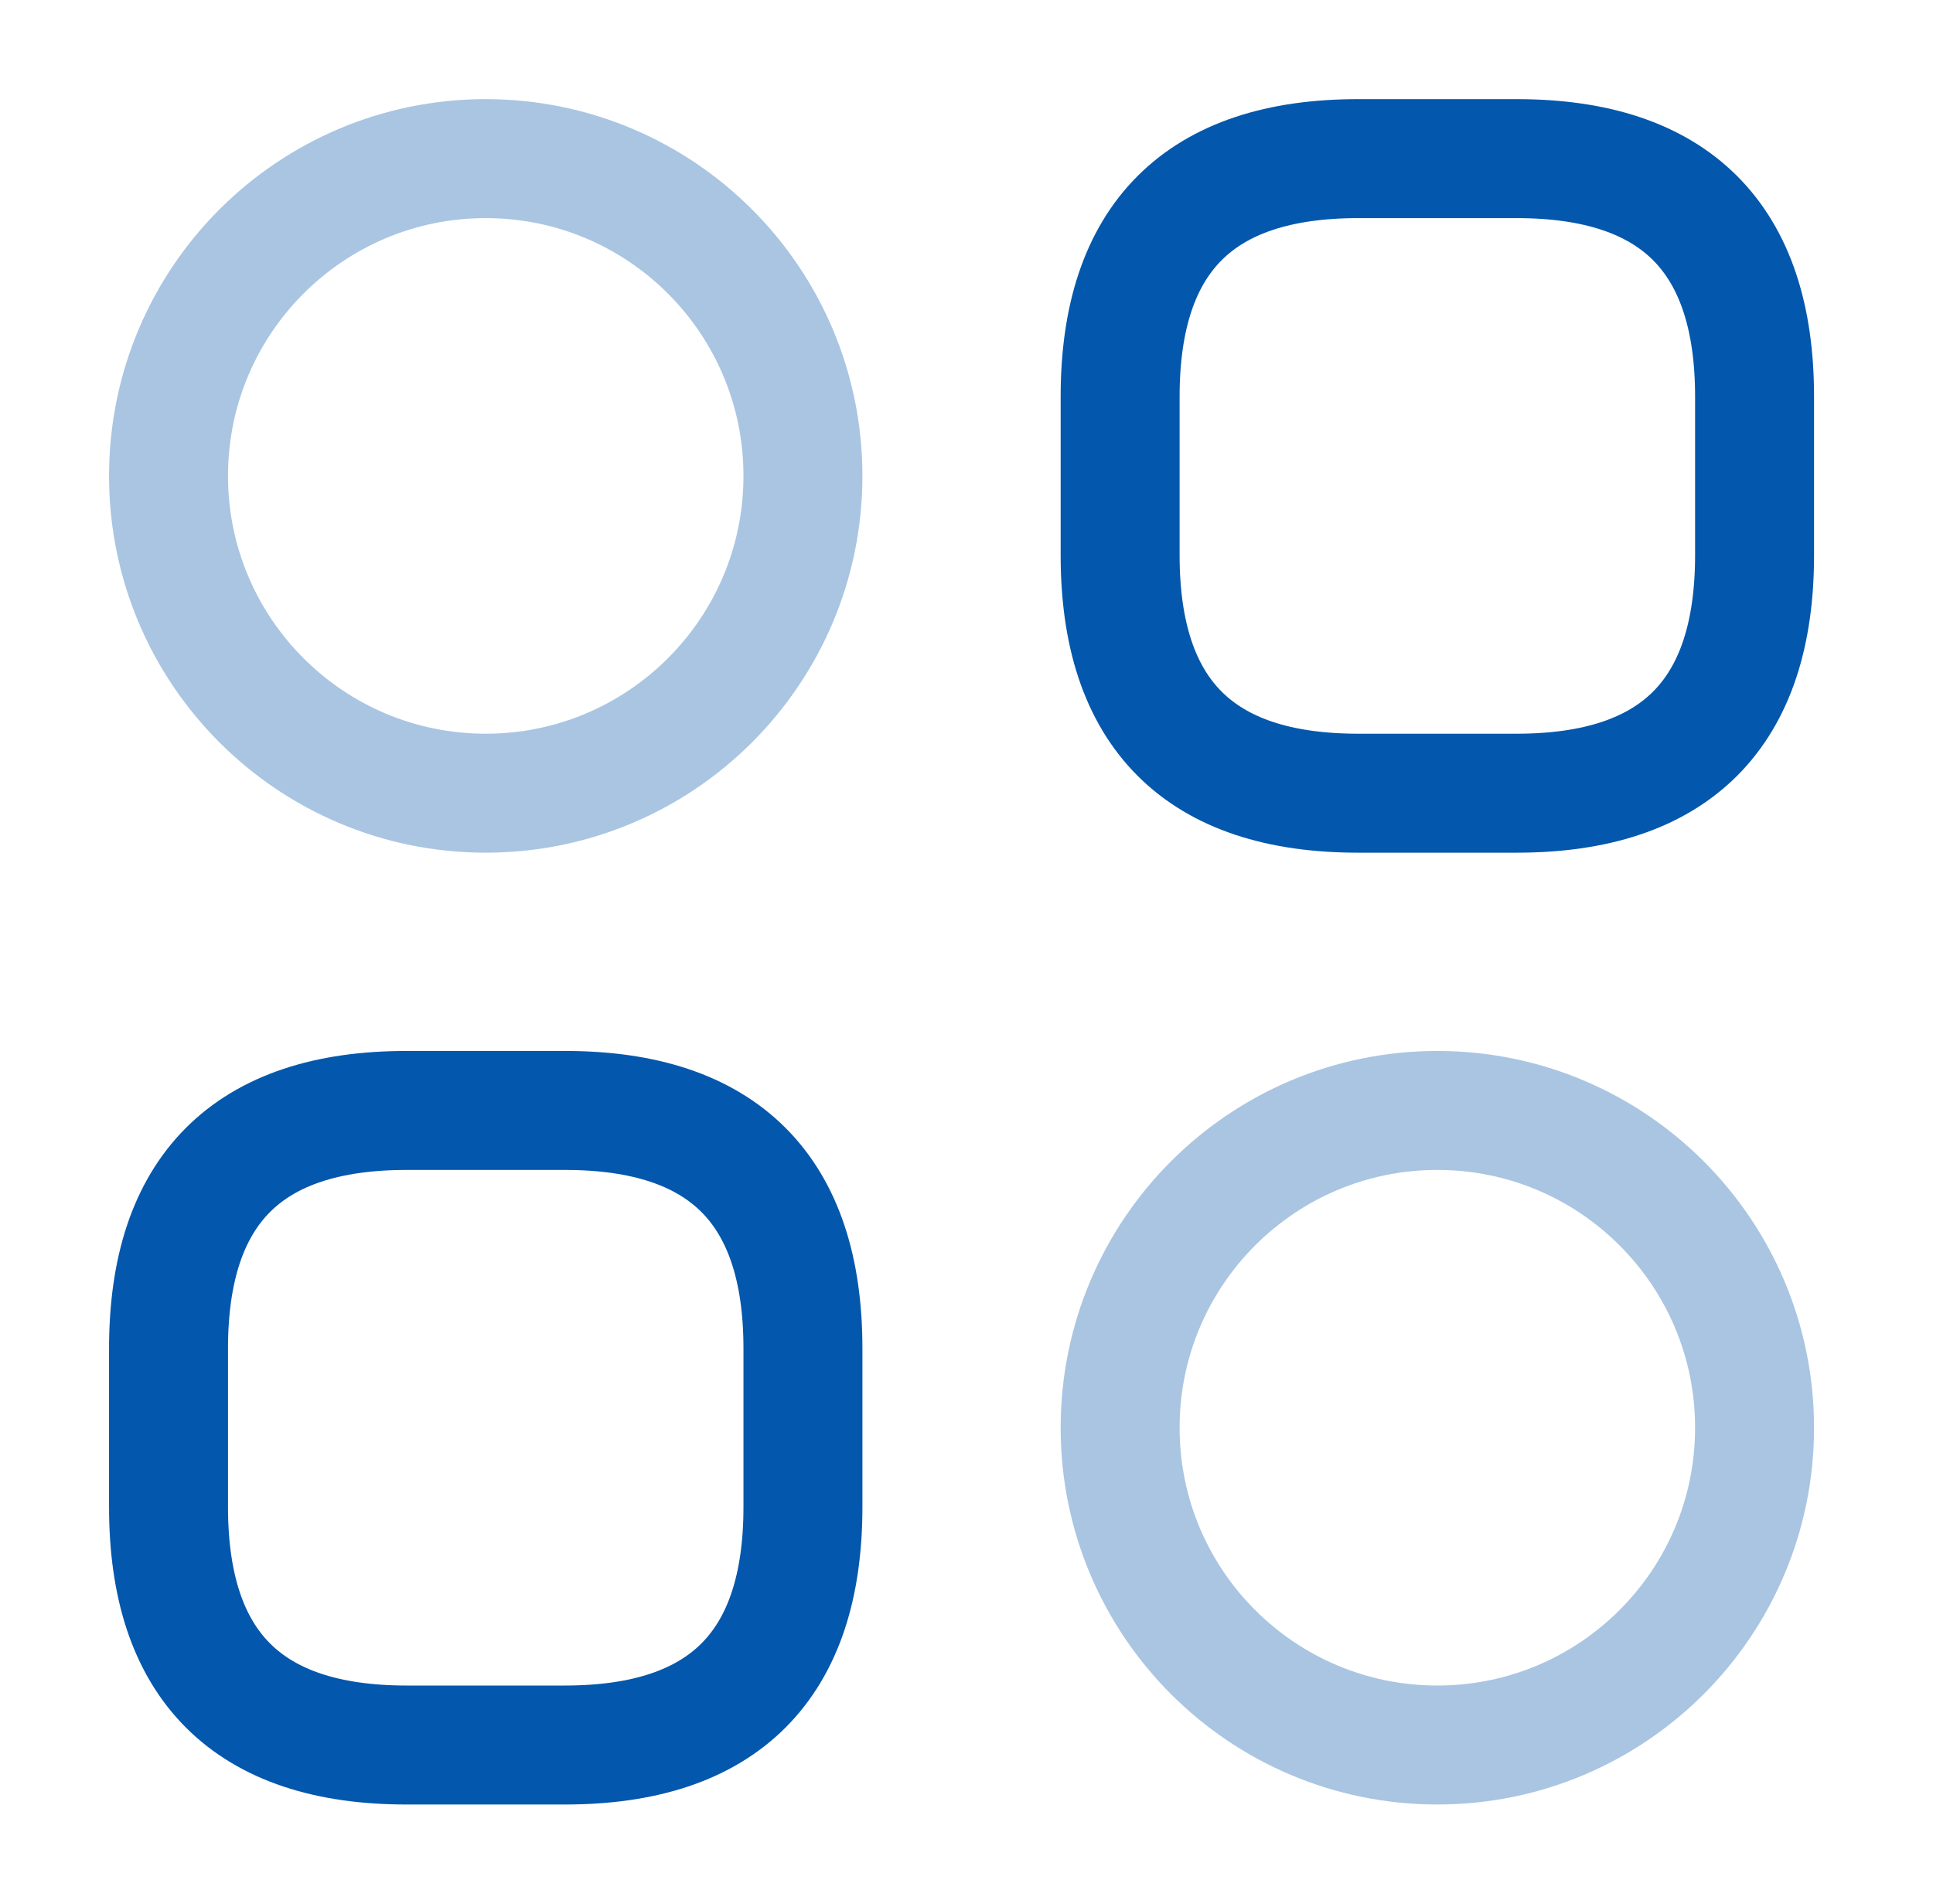
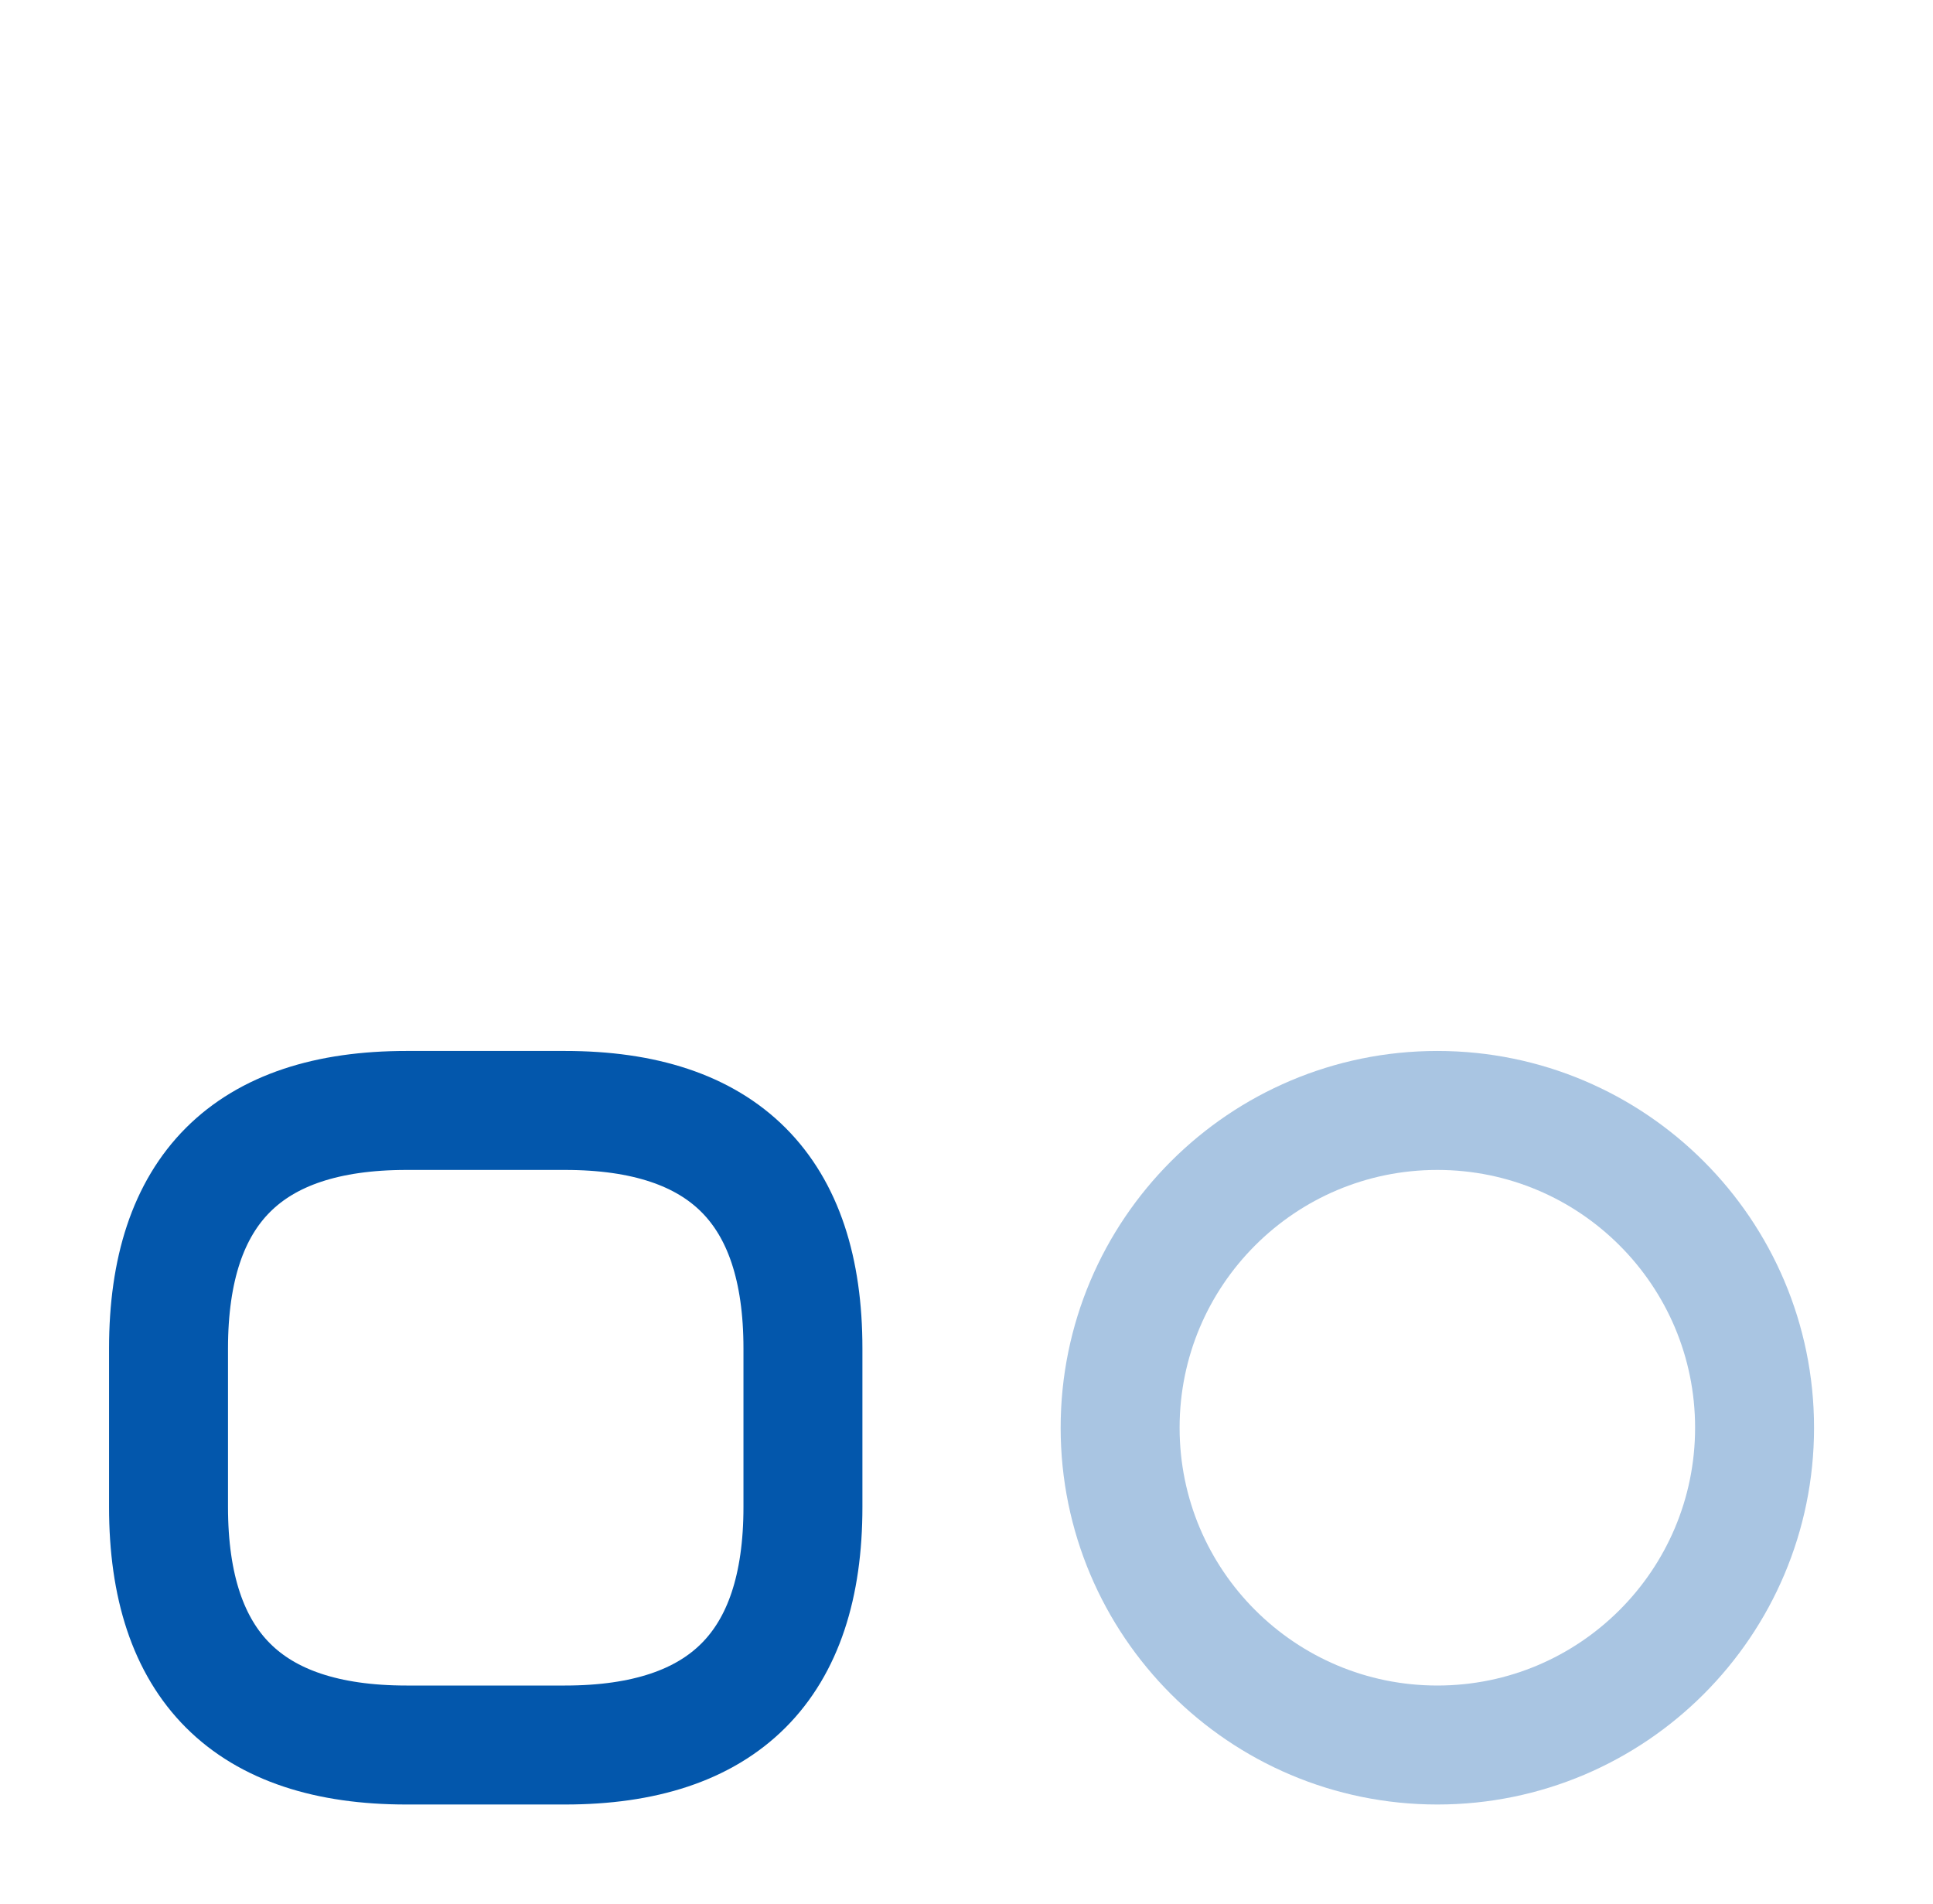
<svg xmlns="http://www.w3.org/2000/svg" width="65" height="64" viewBox="0 0 65 64" fill="none">
-   <path d="M45.666 26.667H51C56.333 26.667 59 24 59 18.667V13.333C59 8 56.333 5.333 51 5.333H45.666C40.333 5.333 37.666 8 37.666 13.333V18.667C37.666 24 40.333 26.667 45.666 26.667Z" stroke="#0357AC" stroke-width="4" stroke-miterlimit="10" stroke-linecap="round" stroke-linejoin="round" />
  <path d="M13.667 58.667H19C24.333 58.667 27 56 27 50.667V45.333C27 40 24.333 37.333 19 37.333H13.667C8.333 37.333 5.667 40 5.667 45.333V50.667C5.667 56 8.333 58.667 13.667 58.667Z" stroke="#0357AC" stroke-width="4" stroke-miterlimit="10" stroke-linecap="round" stroke-linejoin="round" />
-   <path opacity="0.34" d="M16.333 26.667C22.224 26.667 27 21.891 27 16C27 10.109 22.224 5.333 16.333 5.333C10.442 5.333 5.667 10.109 5.667 16C5.667 21.891 10.442 26.667 16.333 26.667Z" stroke="#0357AC" stroke-width="4" stroke-miterlimit="10" stroke-linecap="round" stroke-linejoin="round" />
  <path opacity="0.34" d="M48.333 58.667C54.224 58.667 59 53.891 59 48C59 42.109 54.224 37.333 48.333 37.333C42.442 37.333 37.666 42.109 37.666 48C37.666 53.891 42.442 58.667 48.333 58.667Z" stroke="#0357AC" stroke-width="4" stroke-miterlimit="10" stroke-linecap="round" stroke-linejoin="round" />
</svg>